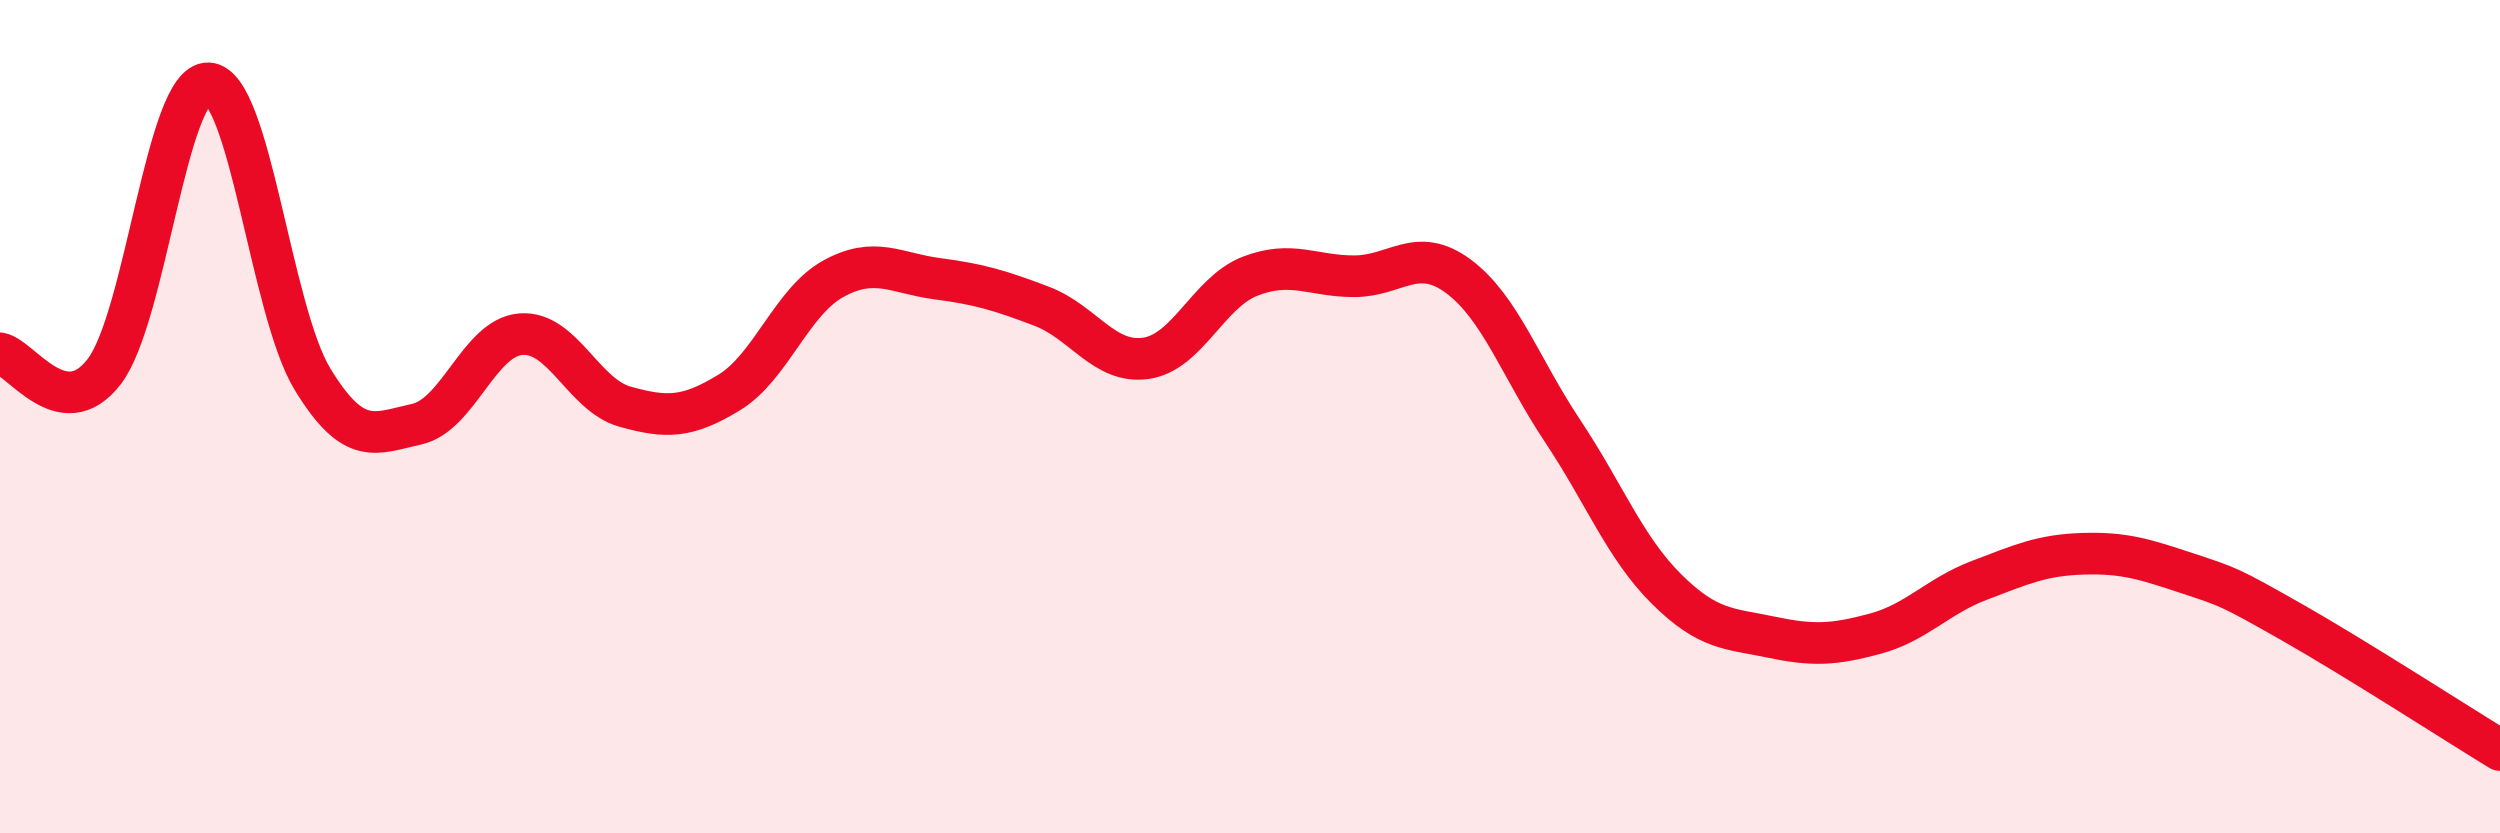
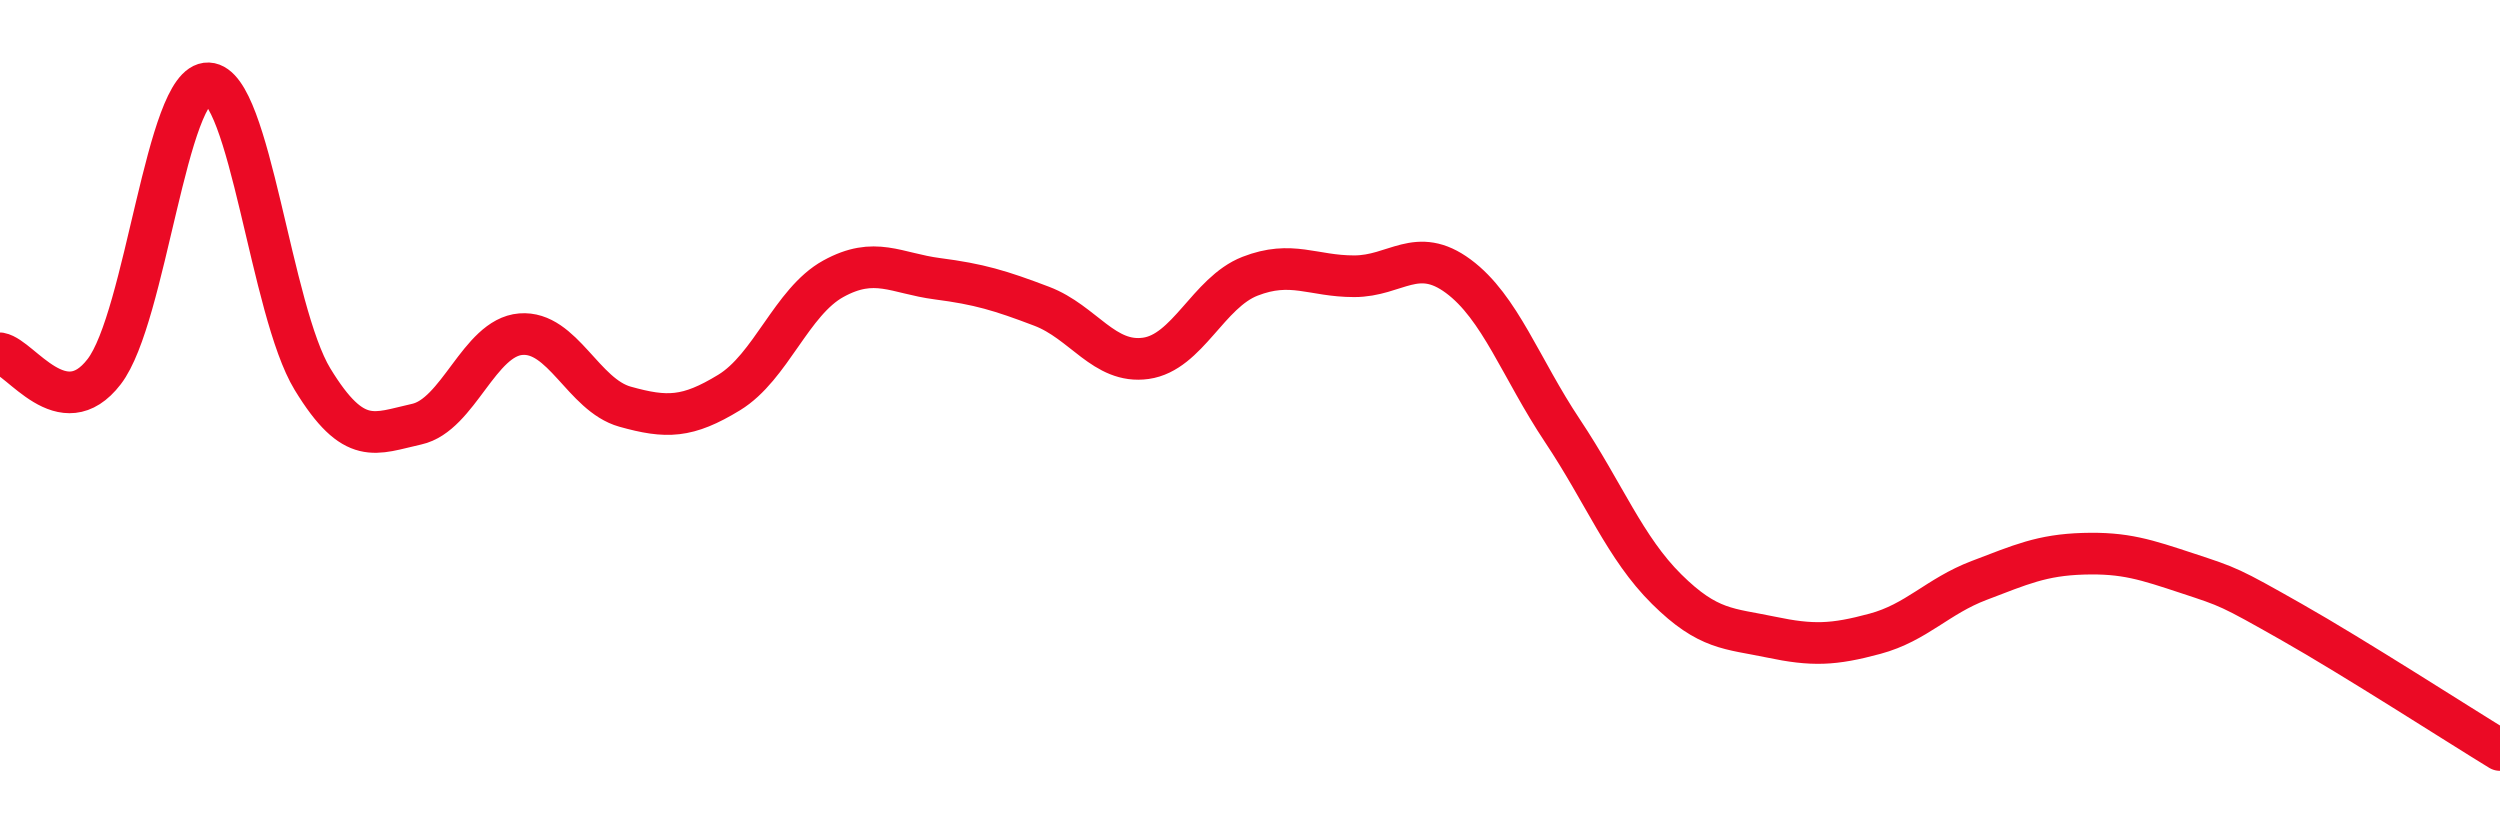
<svg xmlns="http://www.w3.org/2000/svg" width="60" height="20" viewBox="0 0 60 20">
-   <path d="M 0,8.48 C 0.5,8.57 1.5,10.22 2.5,8.92 C 3.5,7.62 4,1.96 5,2 C 6,2.04 6.5,7.46 7.5,9.1 C 8.5,10.74 9,10.4 10,10.18 C 11,9.96 11.5,8.1 12.5,8.02 C 13.5,7.94 14,9.48 15,9.76 C 16,10.04 16.5,10.03 17.5,9.42 C 18.5,8.81 19,7.24 20,6.69 C 21,6.14 21.5,6.56 22.5,6.69 C 23.5,6.82 24,6.97 25,7.35 C 26,7.73 26.5,8.74 27.5,8.6 C 28.5,8.46 29,7.02 30,6.63 C 31,6.24 31.5,6.63 32.5,6.63 C 33.5,6.63 34,5.89 35,6.63 C 36,7.37 36.5,8.84 37.5,10.34 C 38.5,11.84 39,13.15 40,14.14 C 41,15.13 41.5,15.08 42.5,15.29 C 43.5,15.5 44,15.48 45,15.21 C 46,14.94 46.5,14.31 47.5,13.93 C 48.5,13.55 49,13.32 50,13.29 C 51,13.26 51.5,13.43 52.5,13.76 C 53.5,14.09 53.5,14.08 55,14.93 C 56.5,15.78 59,17.39 60,18L60 20L0 20Z" fill="#EB0A25" opacity="0.1" stroke-linecap="round" stroke-linejoin="round" />
  <path d="M 0,8.48 C 0.5,8.57 1.5,10.22 2.5,8.92 C 3.5,7.62 4,1.96 5,2 C 6,2.04 6.5,7.46 7.5,9.1 C 8.5,10.74 9,10.4 10,10.18 C 11,9.96 11.5,8.1 12.5,8.02 C 13.5,7.94 14,9.48 15,9.76 C 16,10.04 16.5,10.03 17.5,9.42 C 18.5,8.81 19,7.24 20,6.69 C 21,6.14 21.5,6.56 22.5,6.69 C 23.5,6.82 24,6.97 25,7.35 C 26,7.73 26.5,8.74 27.5,8.6 C 28.5,8.46 29,7.02 30,6.63 C 31,6.24 31.5,6.63 32.5,6.63 C 33.5,6.63 34,5.89 35,6.63 C 36,7.37 36.5,8.84 37.5,10.34 C 38.5,11.84 39,13.15 40,14.14 C 41,15.13 41.5,15.08 42.5,15.29 C 43.5,15.5 44,15.48 45,15.21 C 46,14.94 46.5,14.31 47.5,13.93 C 48.5,13.55 49,13.32 50,13.29 C 51,13.26 51.5,13.43 52.5,13.76 C 53.5,14.09 53.5,14.08 55,14.93 C 56.5,15.78 59,17.39 60,18" stroke="#EB0A25" stroke-width="1" fill="none" stroke-linecap="round" stroke-linejoin="round" />
</svg>